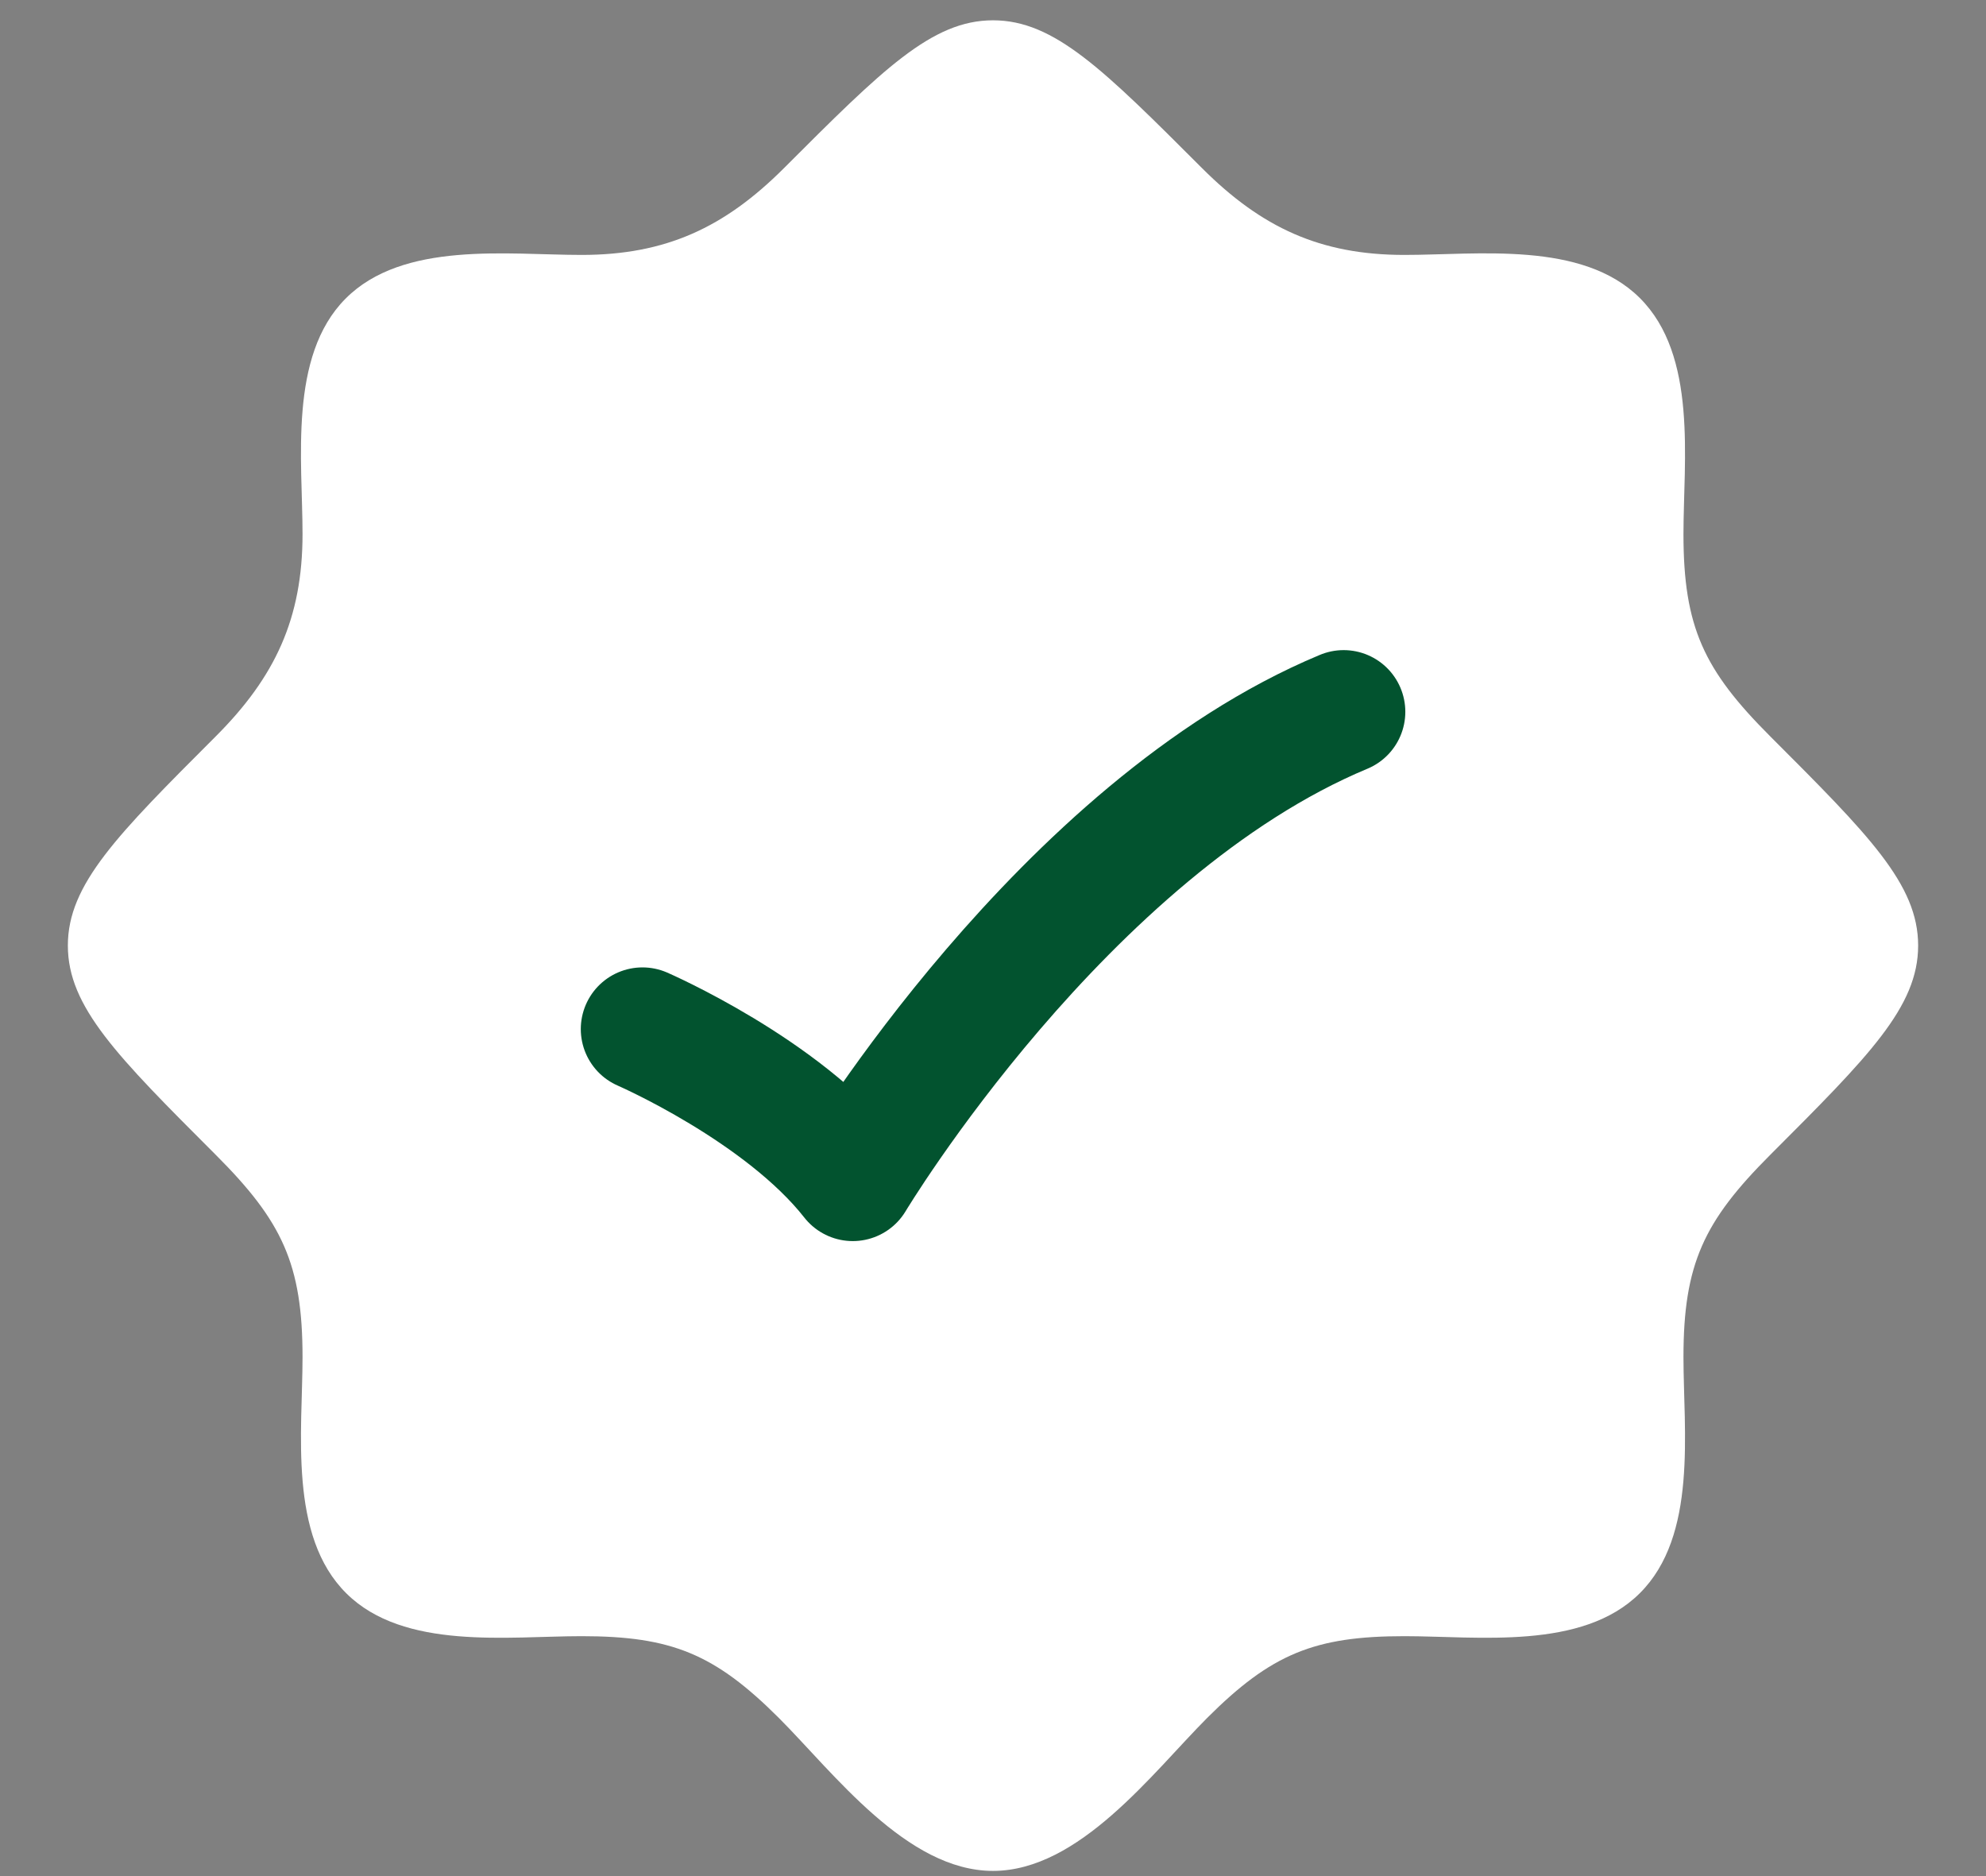
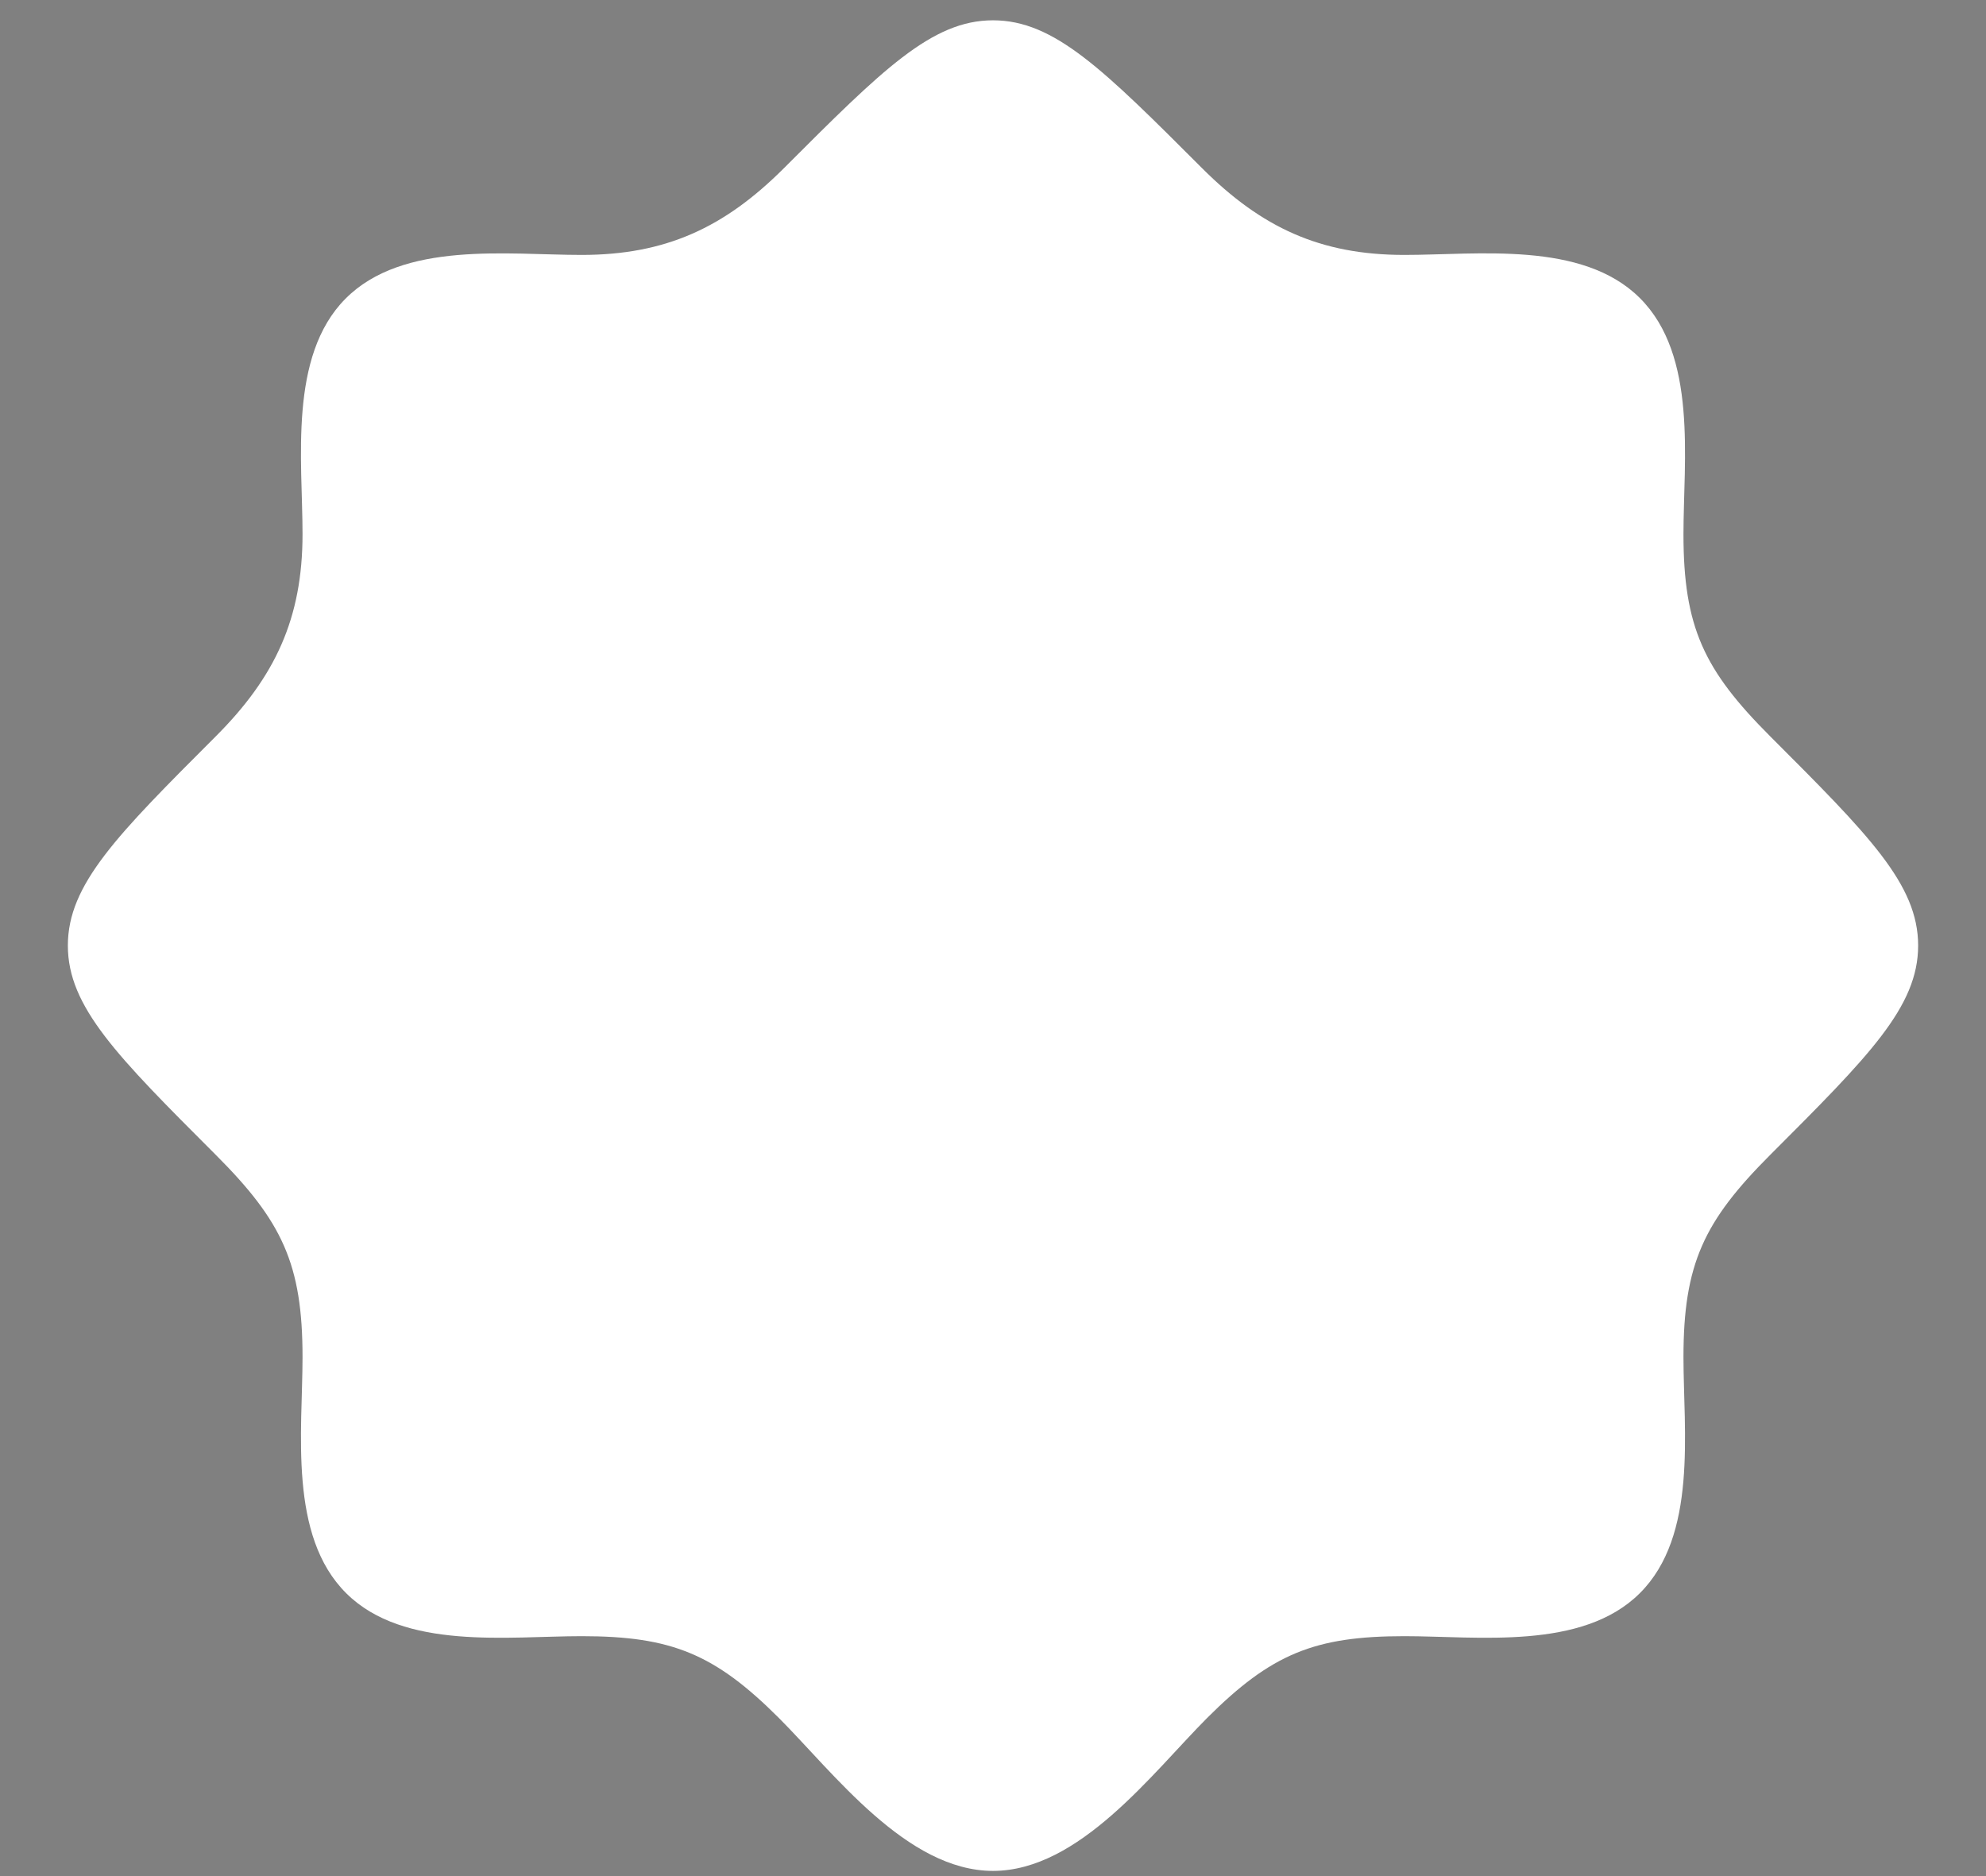
<svg xmlns="http://www.w3.org/2000/svg" width="18" height="17" viewBox="0 0 18 17" fill="none">
  <rect x="0" y="0" width="18" height="17" fill="#808080" stroke="none" />
  <path d="M7.104 1.525C6.567 2.061 6.035 2.31 5.271 2.31C4.603 2.31 3.653 2.181 3.131 2.707C2.613 3.229 2.742 4.175 2.742 4.839C2.742 5.604 2.493 6.135 1.956 6.672C1.062 7.566 0.615 8.013 0.615 8.568C0.615 9.124 1.062 9.571 1.956 10.465C2.557 11.066 2.742 11.454 2.742 12.298C2.742 12.966 2.612 13.916 3.139 14.438C3.661 14.956 4.607 14.826 5.271 14.826C6.085 14.826 6.477 14.986 7.059 15.567C7.554 16.062 8.217 16.953 9 16.953C9.783 16.953 10.447 16.062 10.941 15.567C11.523 14.986 11.915 14.826 12.729 14.826C13.393 14.826 14.339 14.956 14.861 14.438C15.388 13.916 15.258 12.966 15.258 12.298C15.258 11.454 15.443 11.066 16.044 10.465C16.938 9.571 17.385 9.124 17.385 8.568C17.385 8.013 16.938 7.566 16.044 6.672C15.443 6.071 15.258 5.683 15.258 4.839C15.258 4.171 15.388 3.221 14.861 2.699C14.339 2.181 13.393 2.31 12.729 2.31C11.964 2.31 11.433 2.061 10.896 1.525C10.002 0.631 9.556 0.184 9 0.184C8.445 0.184 7.998 0.631 7.104 1.525Z" fill="white" />
-   <path d="M5.823 9.325C5.823 9.325 7.094 9.877 7.729 10.687C7.729 10.687 9.636 7.509 12.178 6.45" stroke="#02532F" stroke-width="1.118" stroke-linecap="round" stroke-linejoin="round" />
</svg>